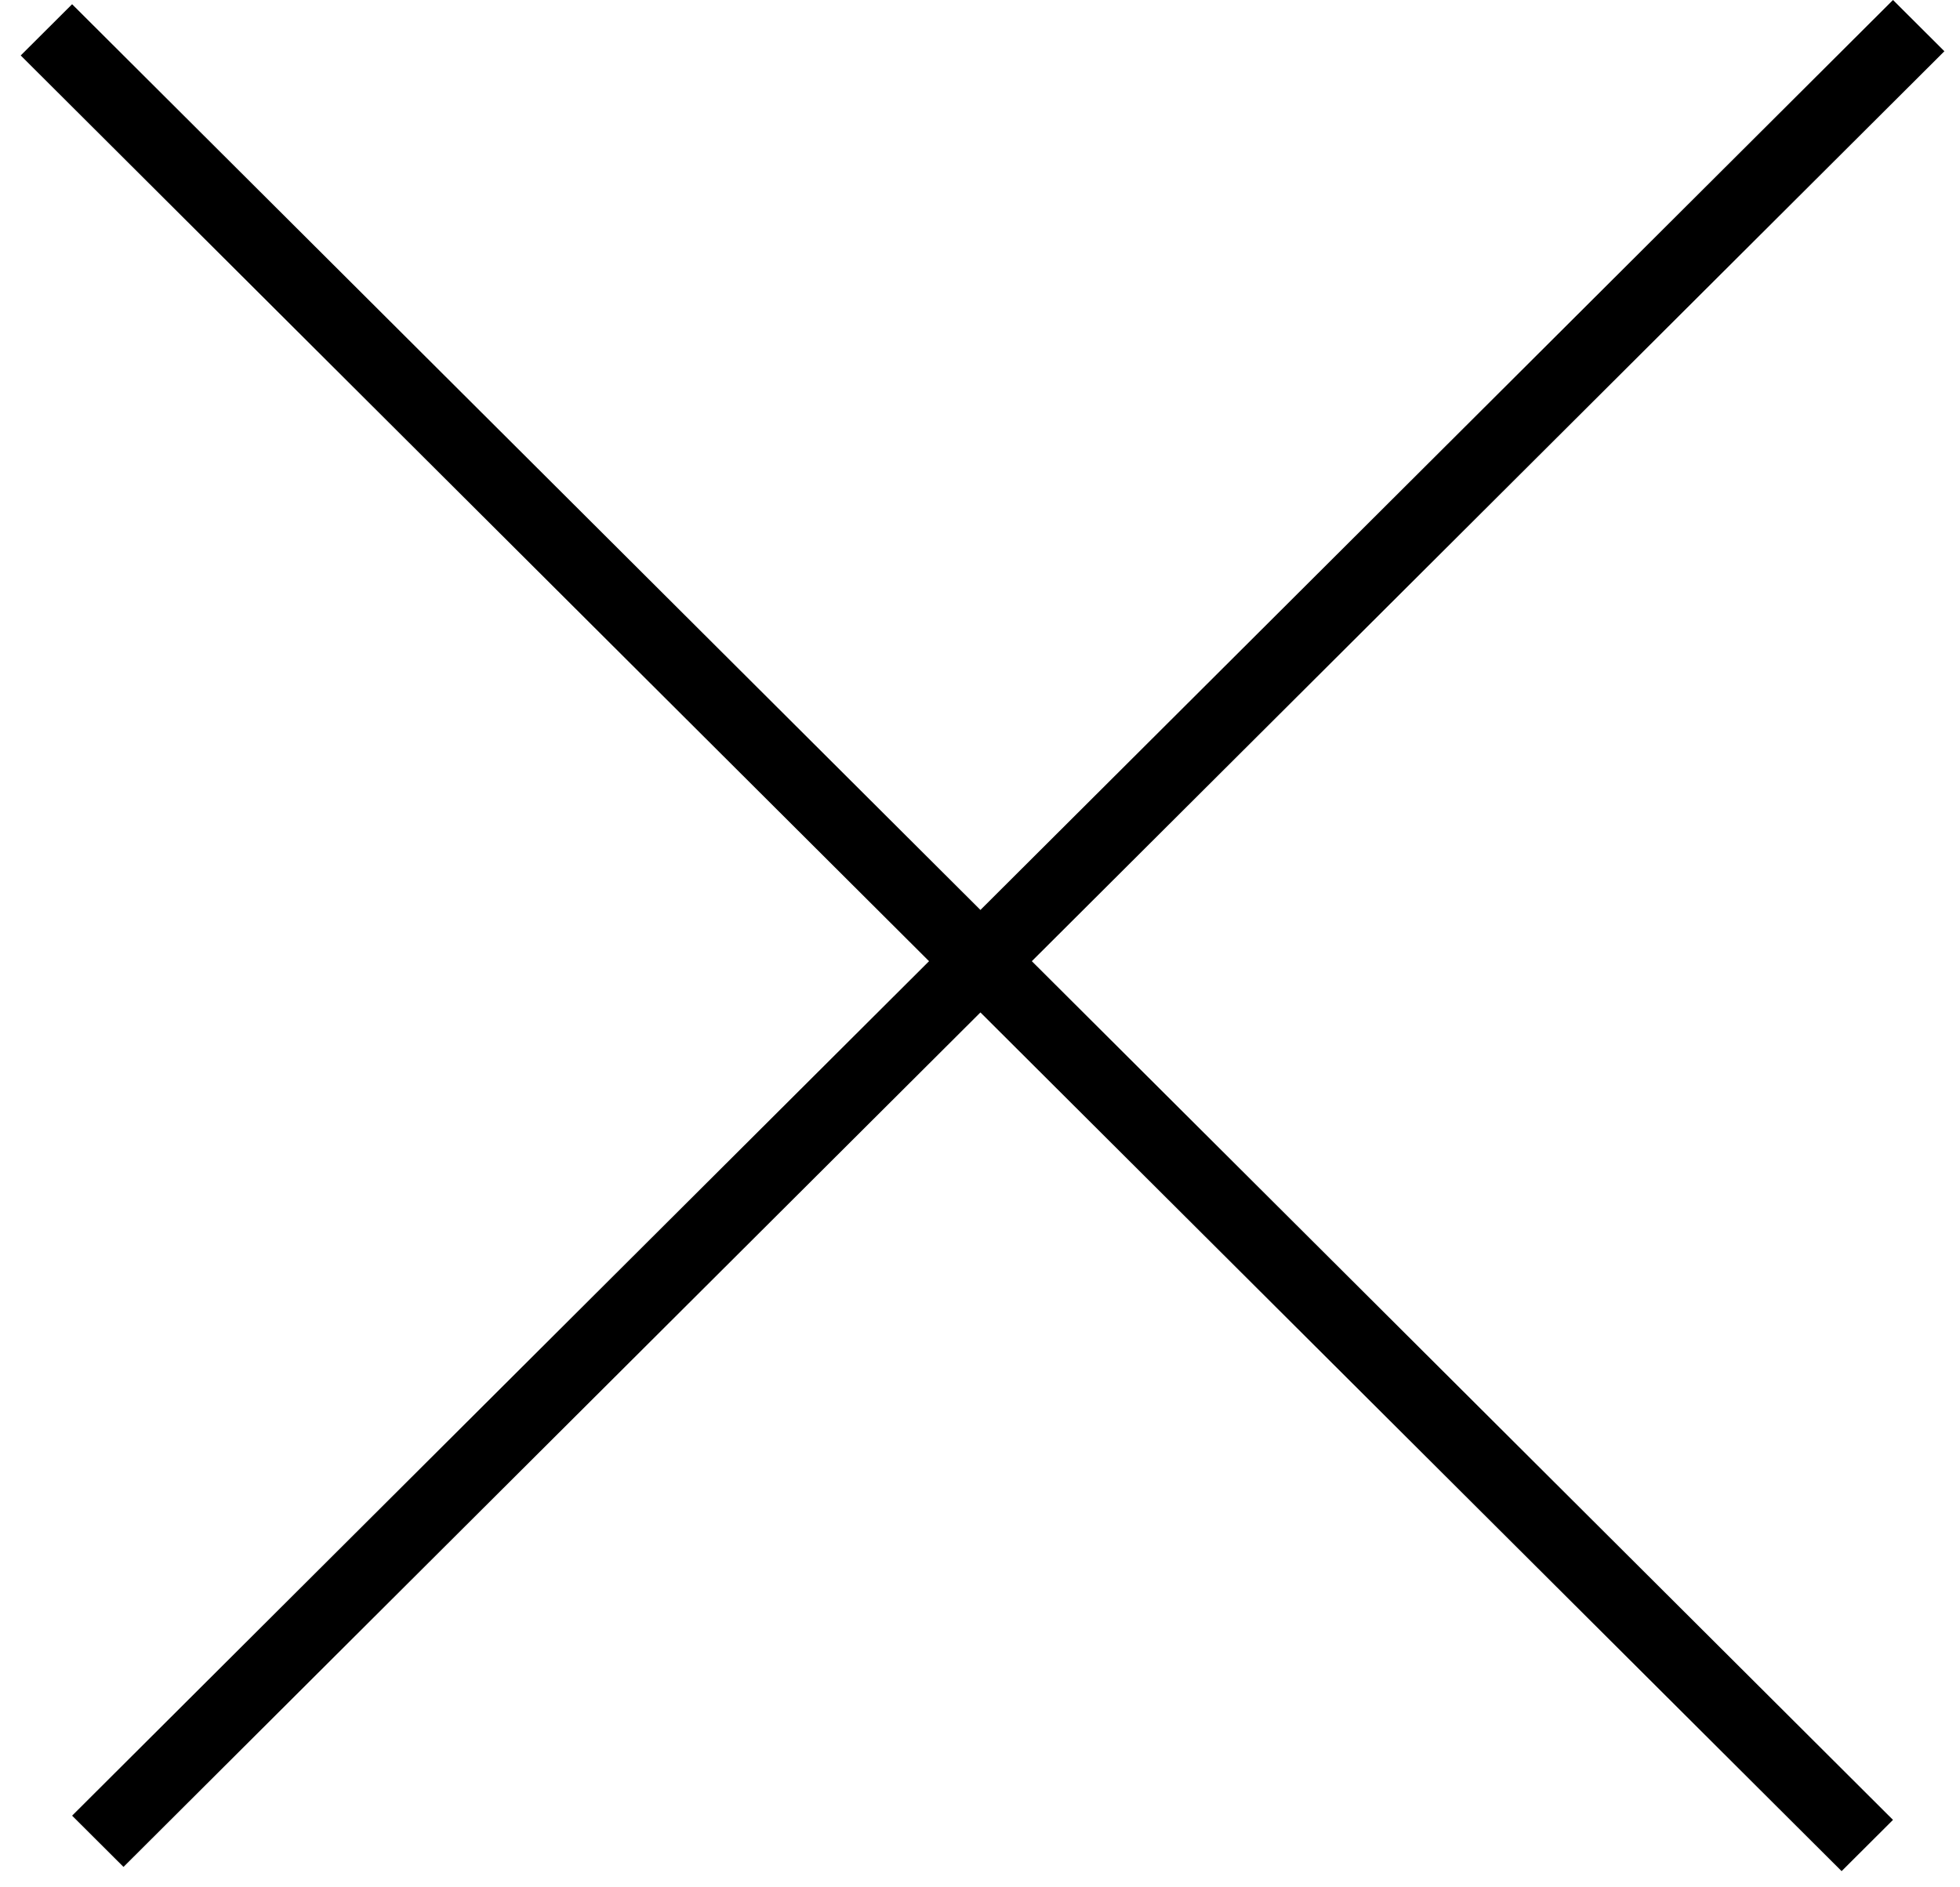
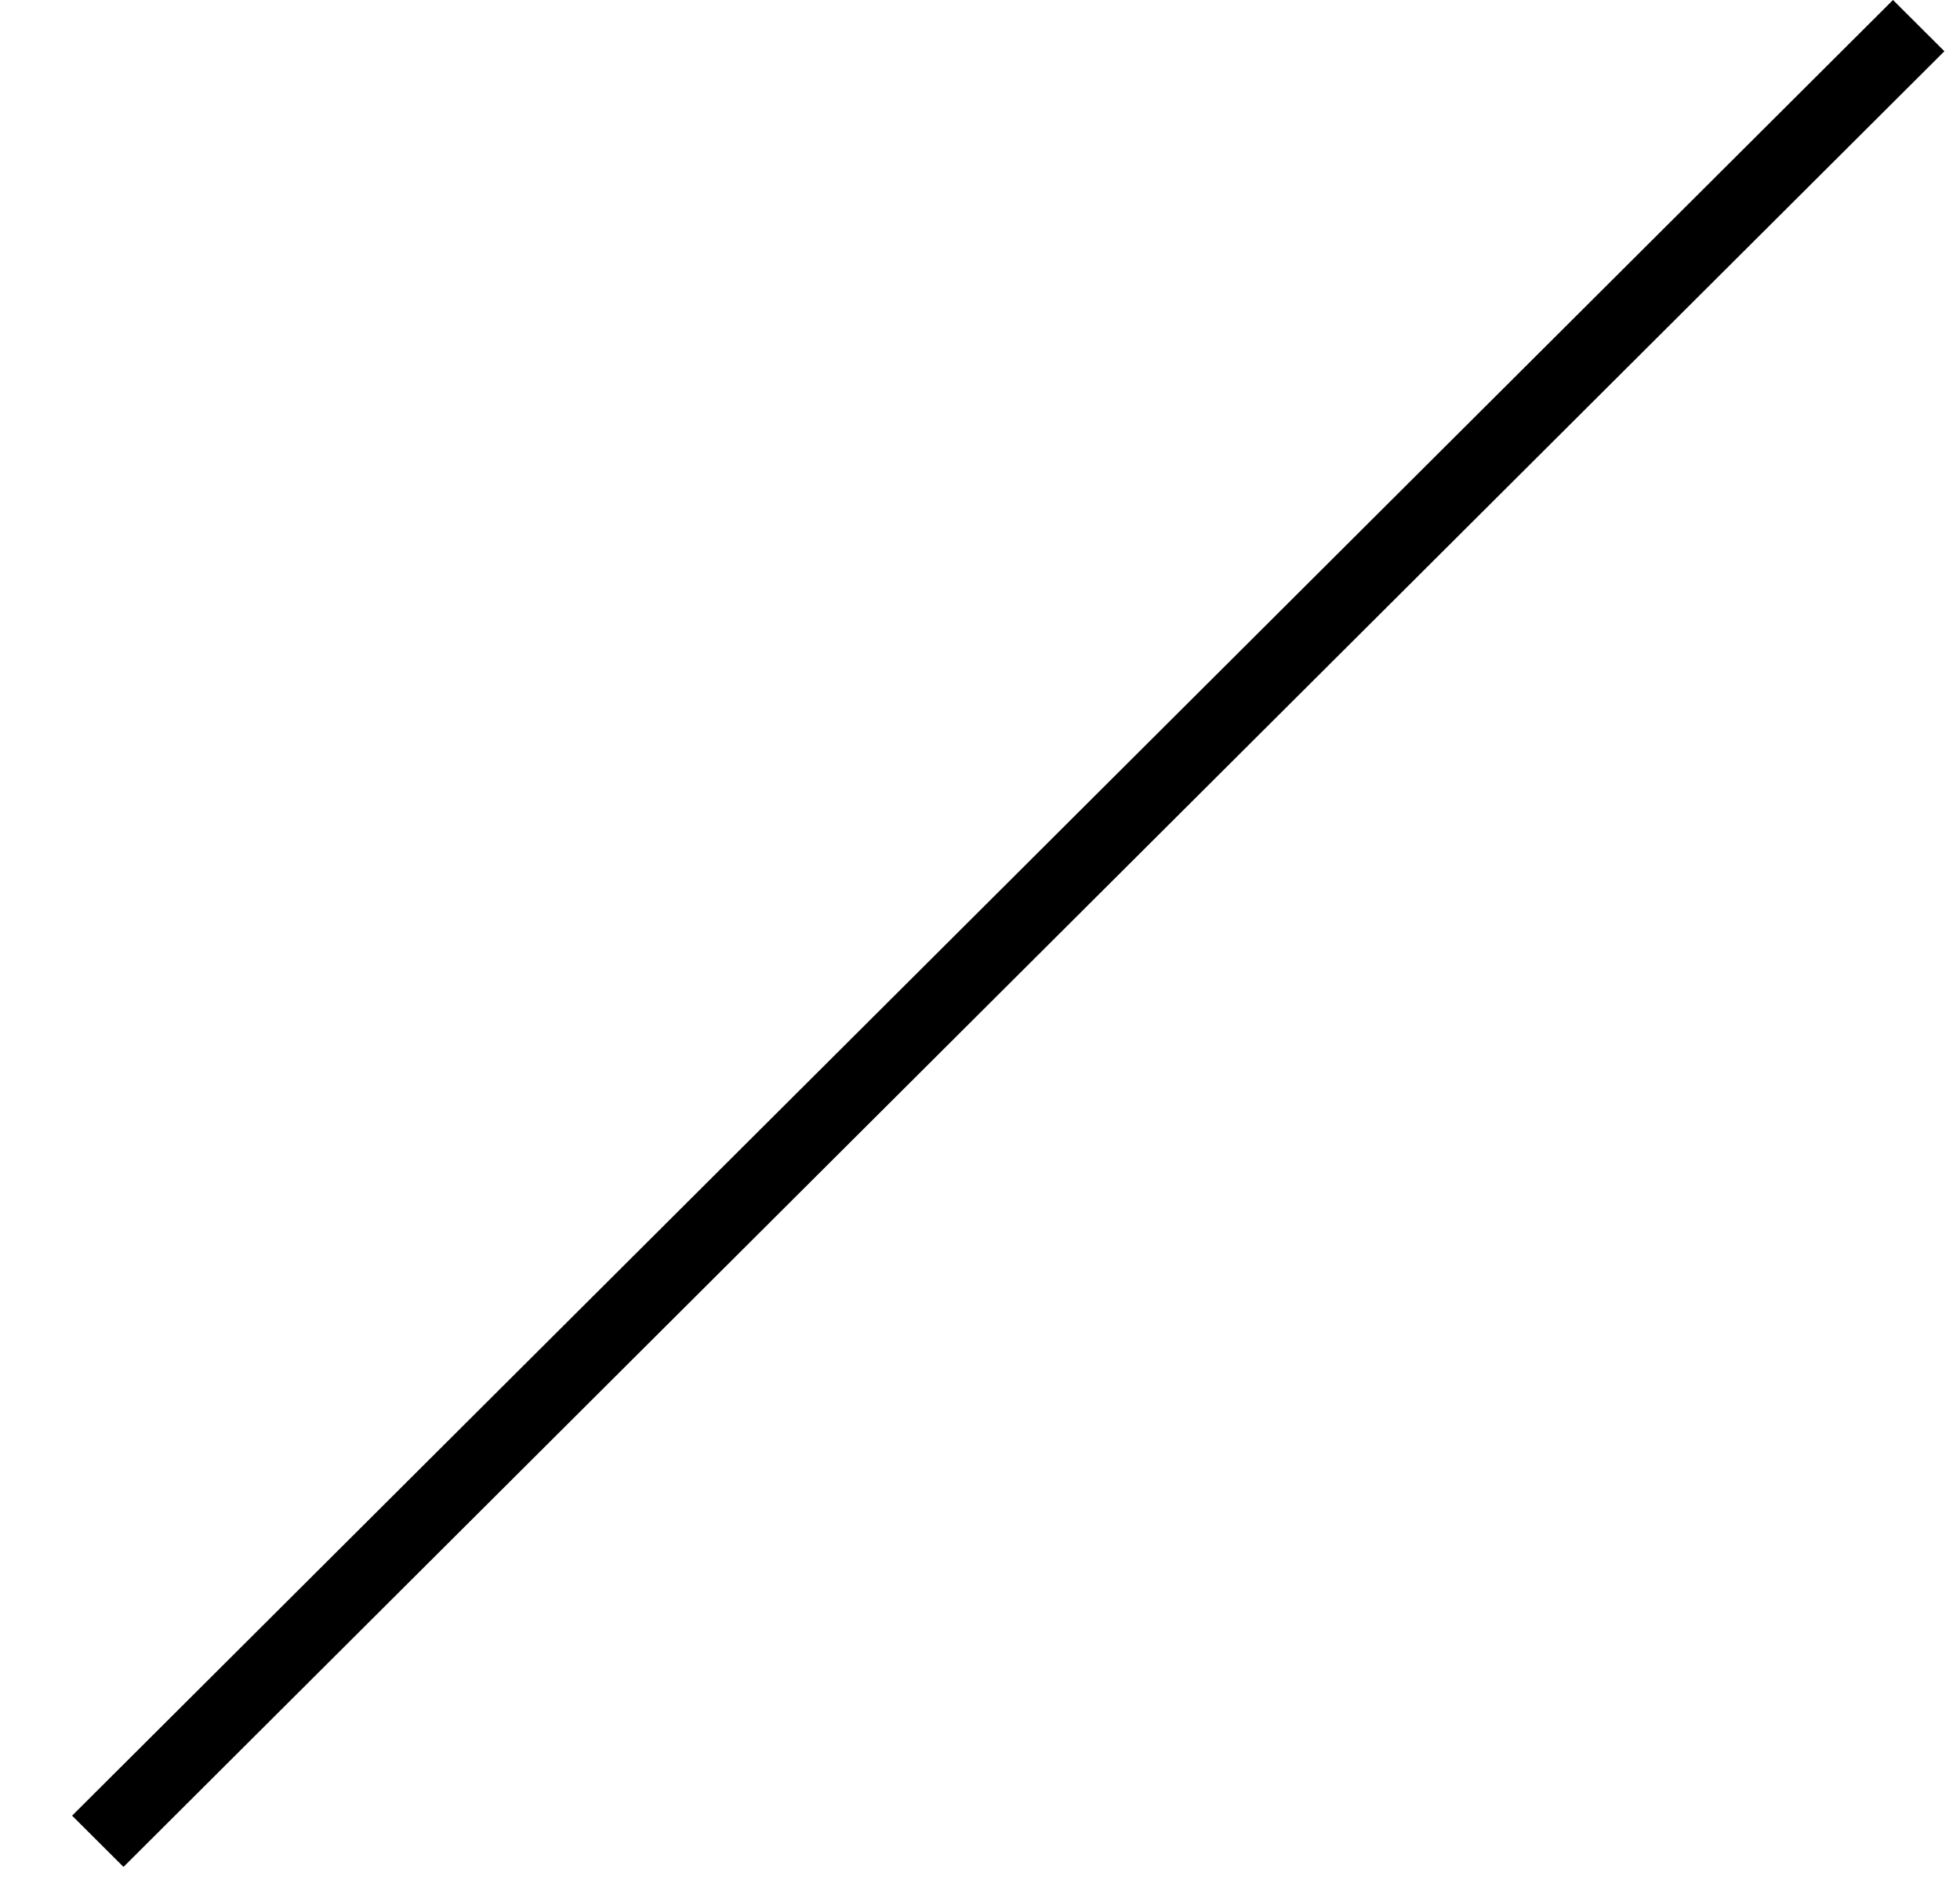
<svg xmlns="http://www.w3.org/2000/svg" width="27" height="26" viewBox="0 0 27 26" fill="none">
  <line y1="-0.5" x2="35.429" y2="-0.5" transform="matrix(-0.708 0.706 -0.708 -0.706 26.077 0)" stroke="black" />
-   <line y1="-0.5" x2="35.429" y2="-0.5" transform="matrix(-0.708 -0.706 0.708 -0.706 26.077 25.071)" stroke="black" />
</svg>